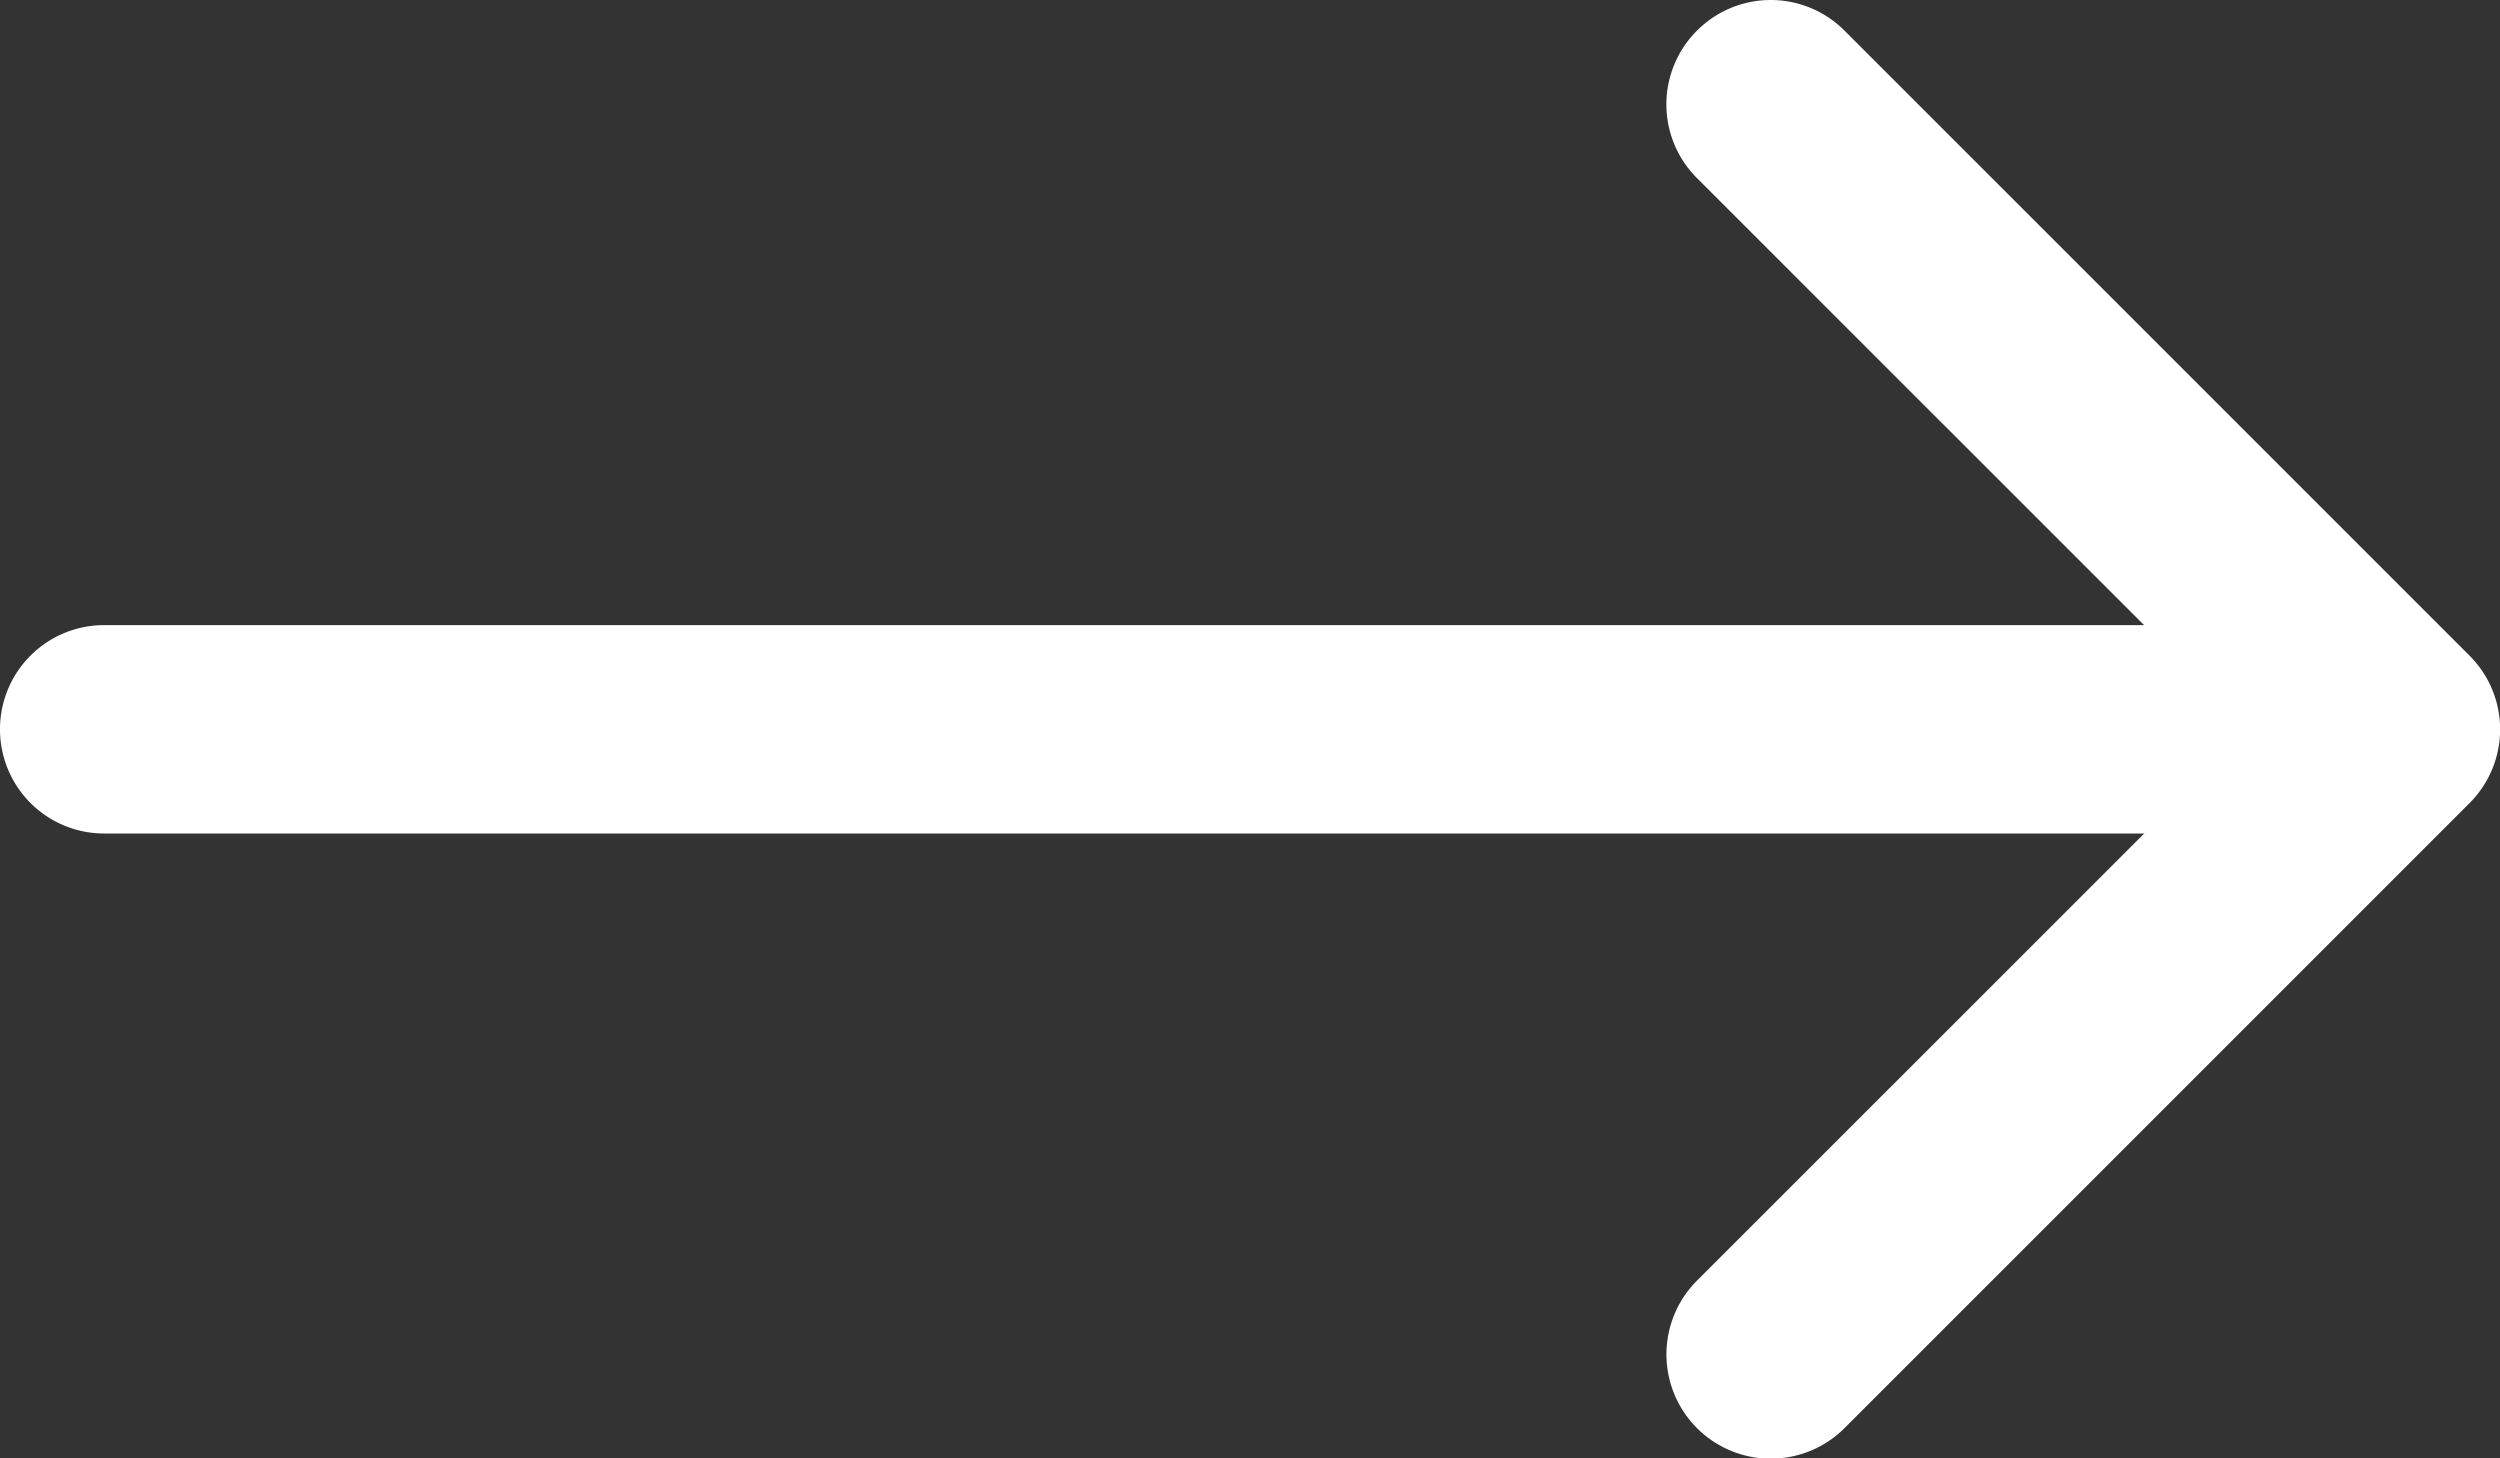
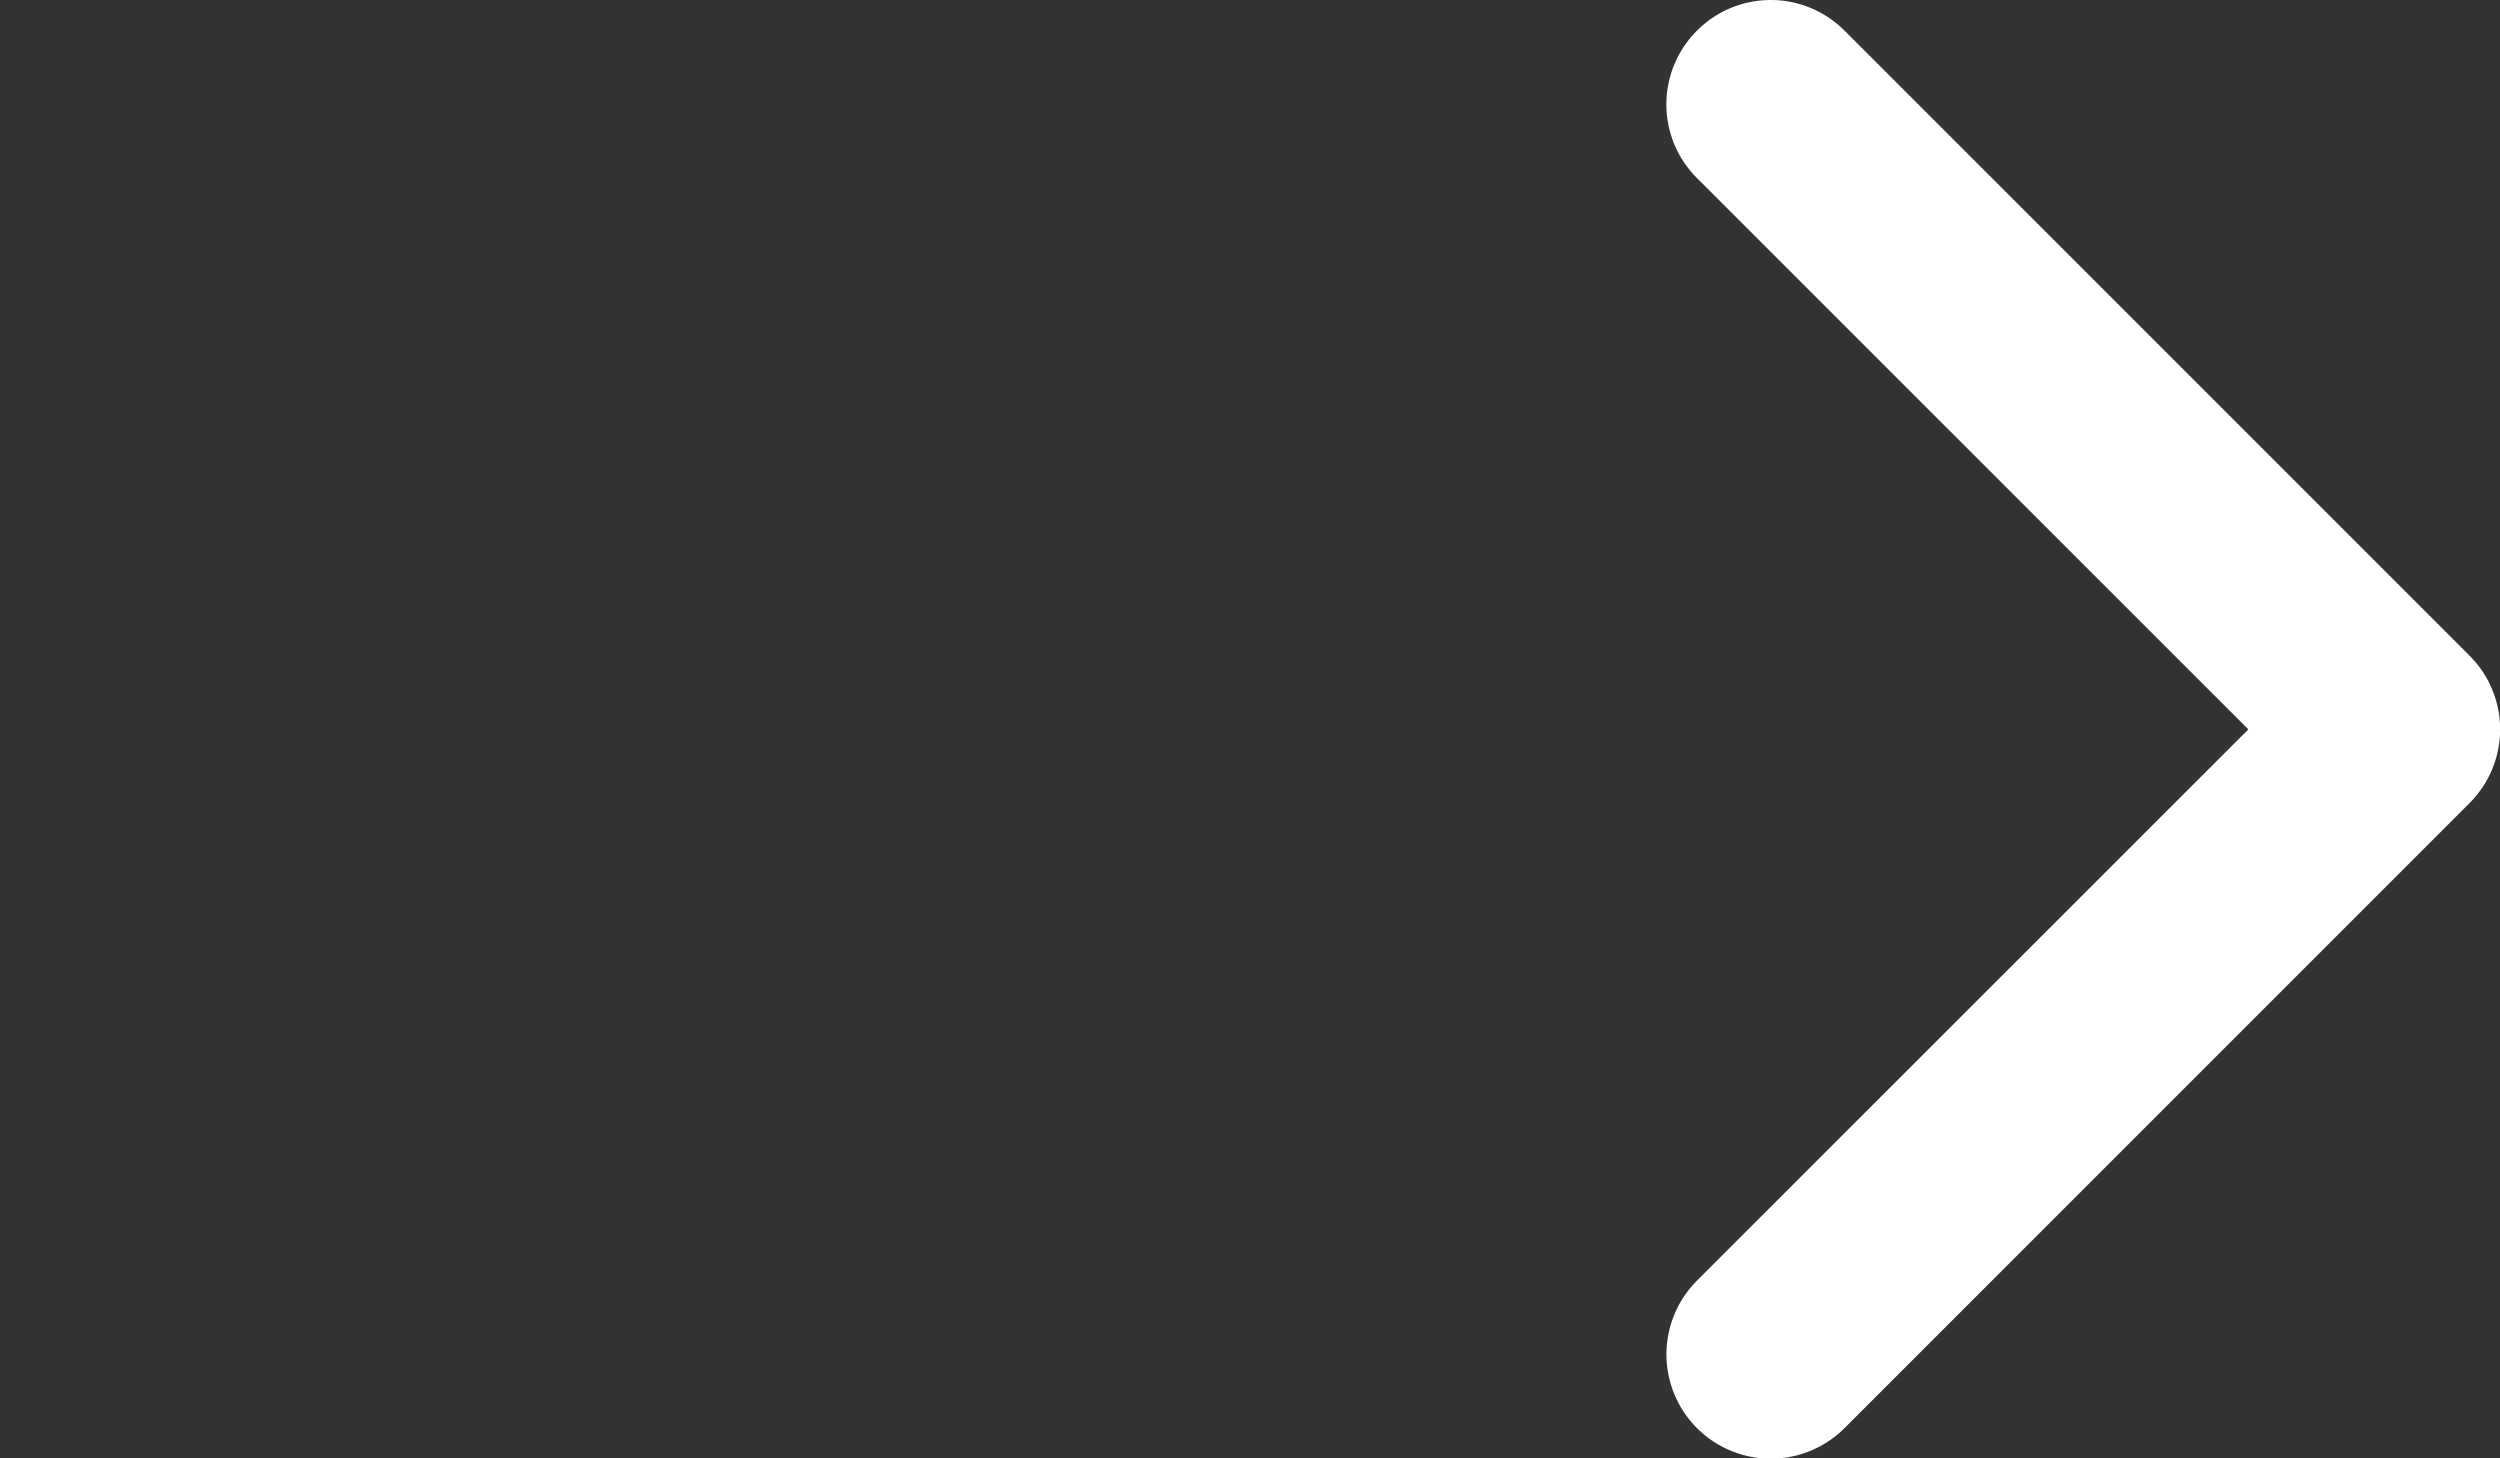
<svg xmlns="http://www.w3.org/2000/svg" width="20" height="11.668" viewBox="0 0 20 11.668">
  <rect x="0" y="0" width="20" height="11.668" fill="#333333" stroke="none" />
  <g id="arrow-right" transform="translate(-4.5 -10.123)">
    <path id="Path_1" data-name="Path 1" d="M22.743,10.368a.833.833,0,0,1,1.18,0l5,5a.833.833,0,0,1,0,1.18l-5,5a.834.834,0,1,1-1.18-1.18l4.411-4.41-4.411-4.41a.833.833,0,0,1,0-1.18Z" transform="translate(-4.667)" fill="#fff" fill-rule="evenodd" />
-     <path id="Path_2" data-name="Path 2" d="M4.5,17.708a.833.833,0,0,1,.833-.833h17.5a.833.833,0,1,1,0,1.667H5.333A.833.833,0,0,1,4.5,17.708Z" transform="translate(0 -1.751)" fill="#fff" fill-rule="evenodd" />
  </g>
</svg>